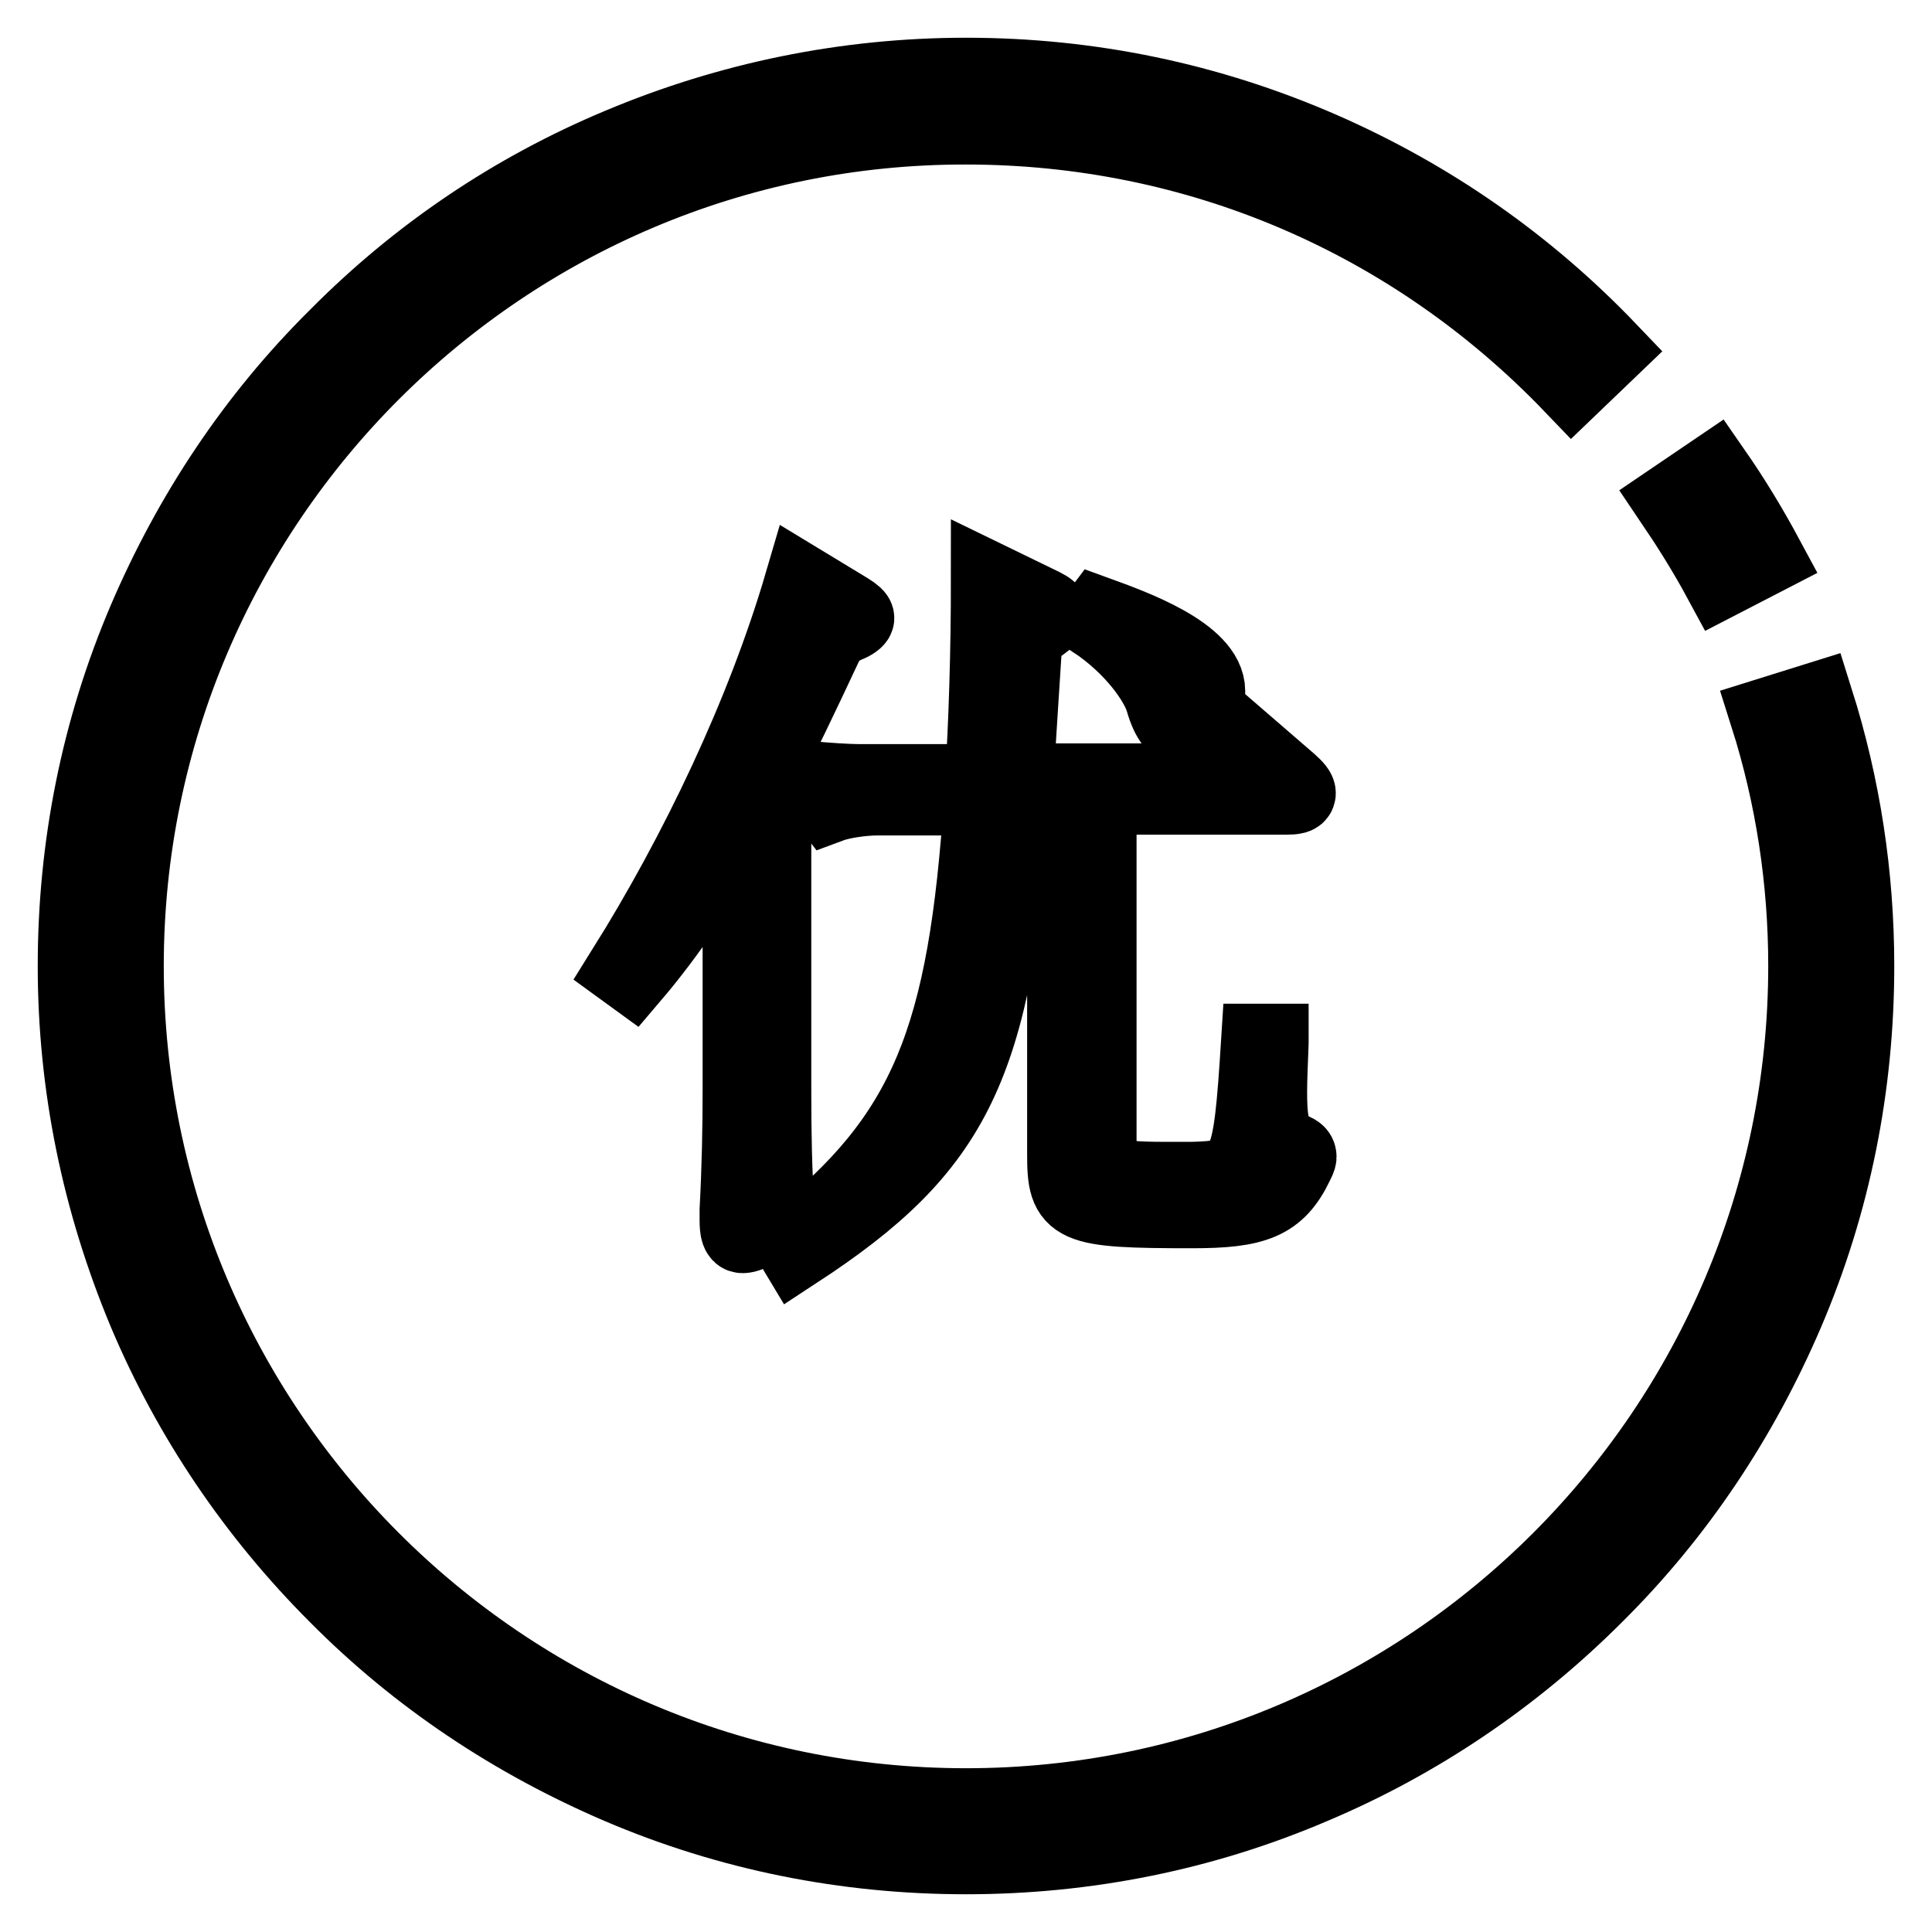
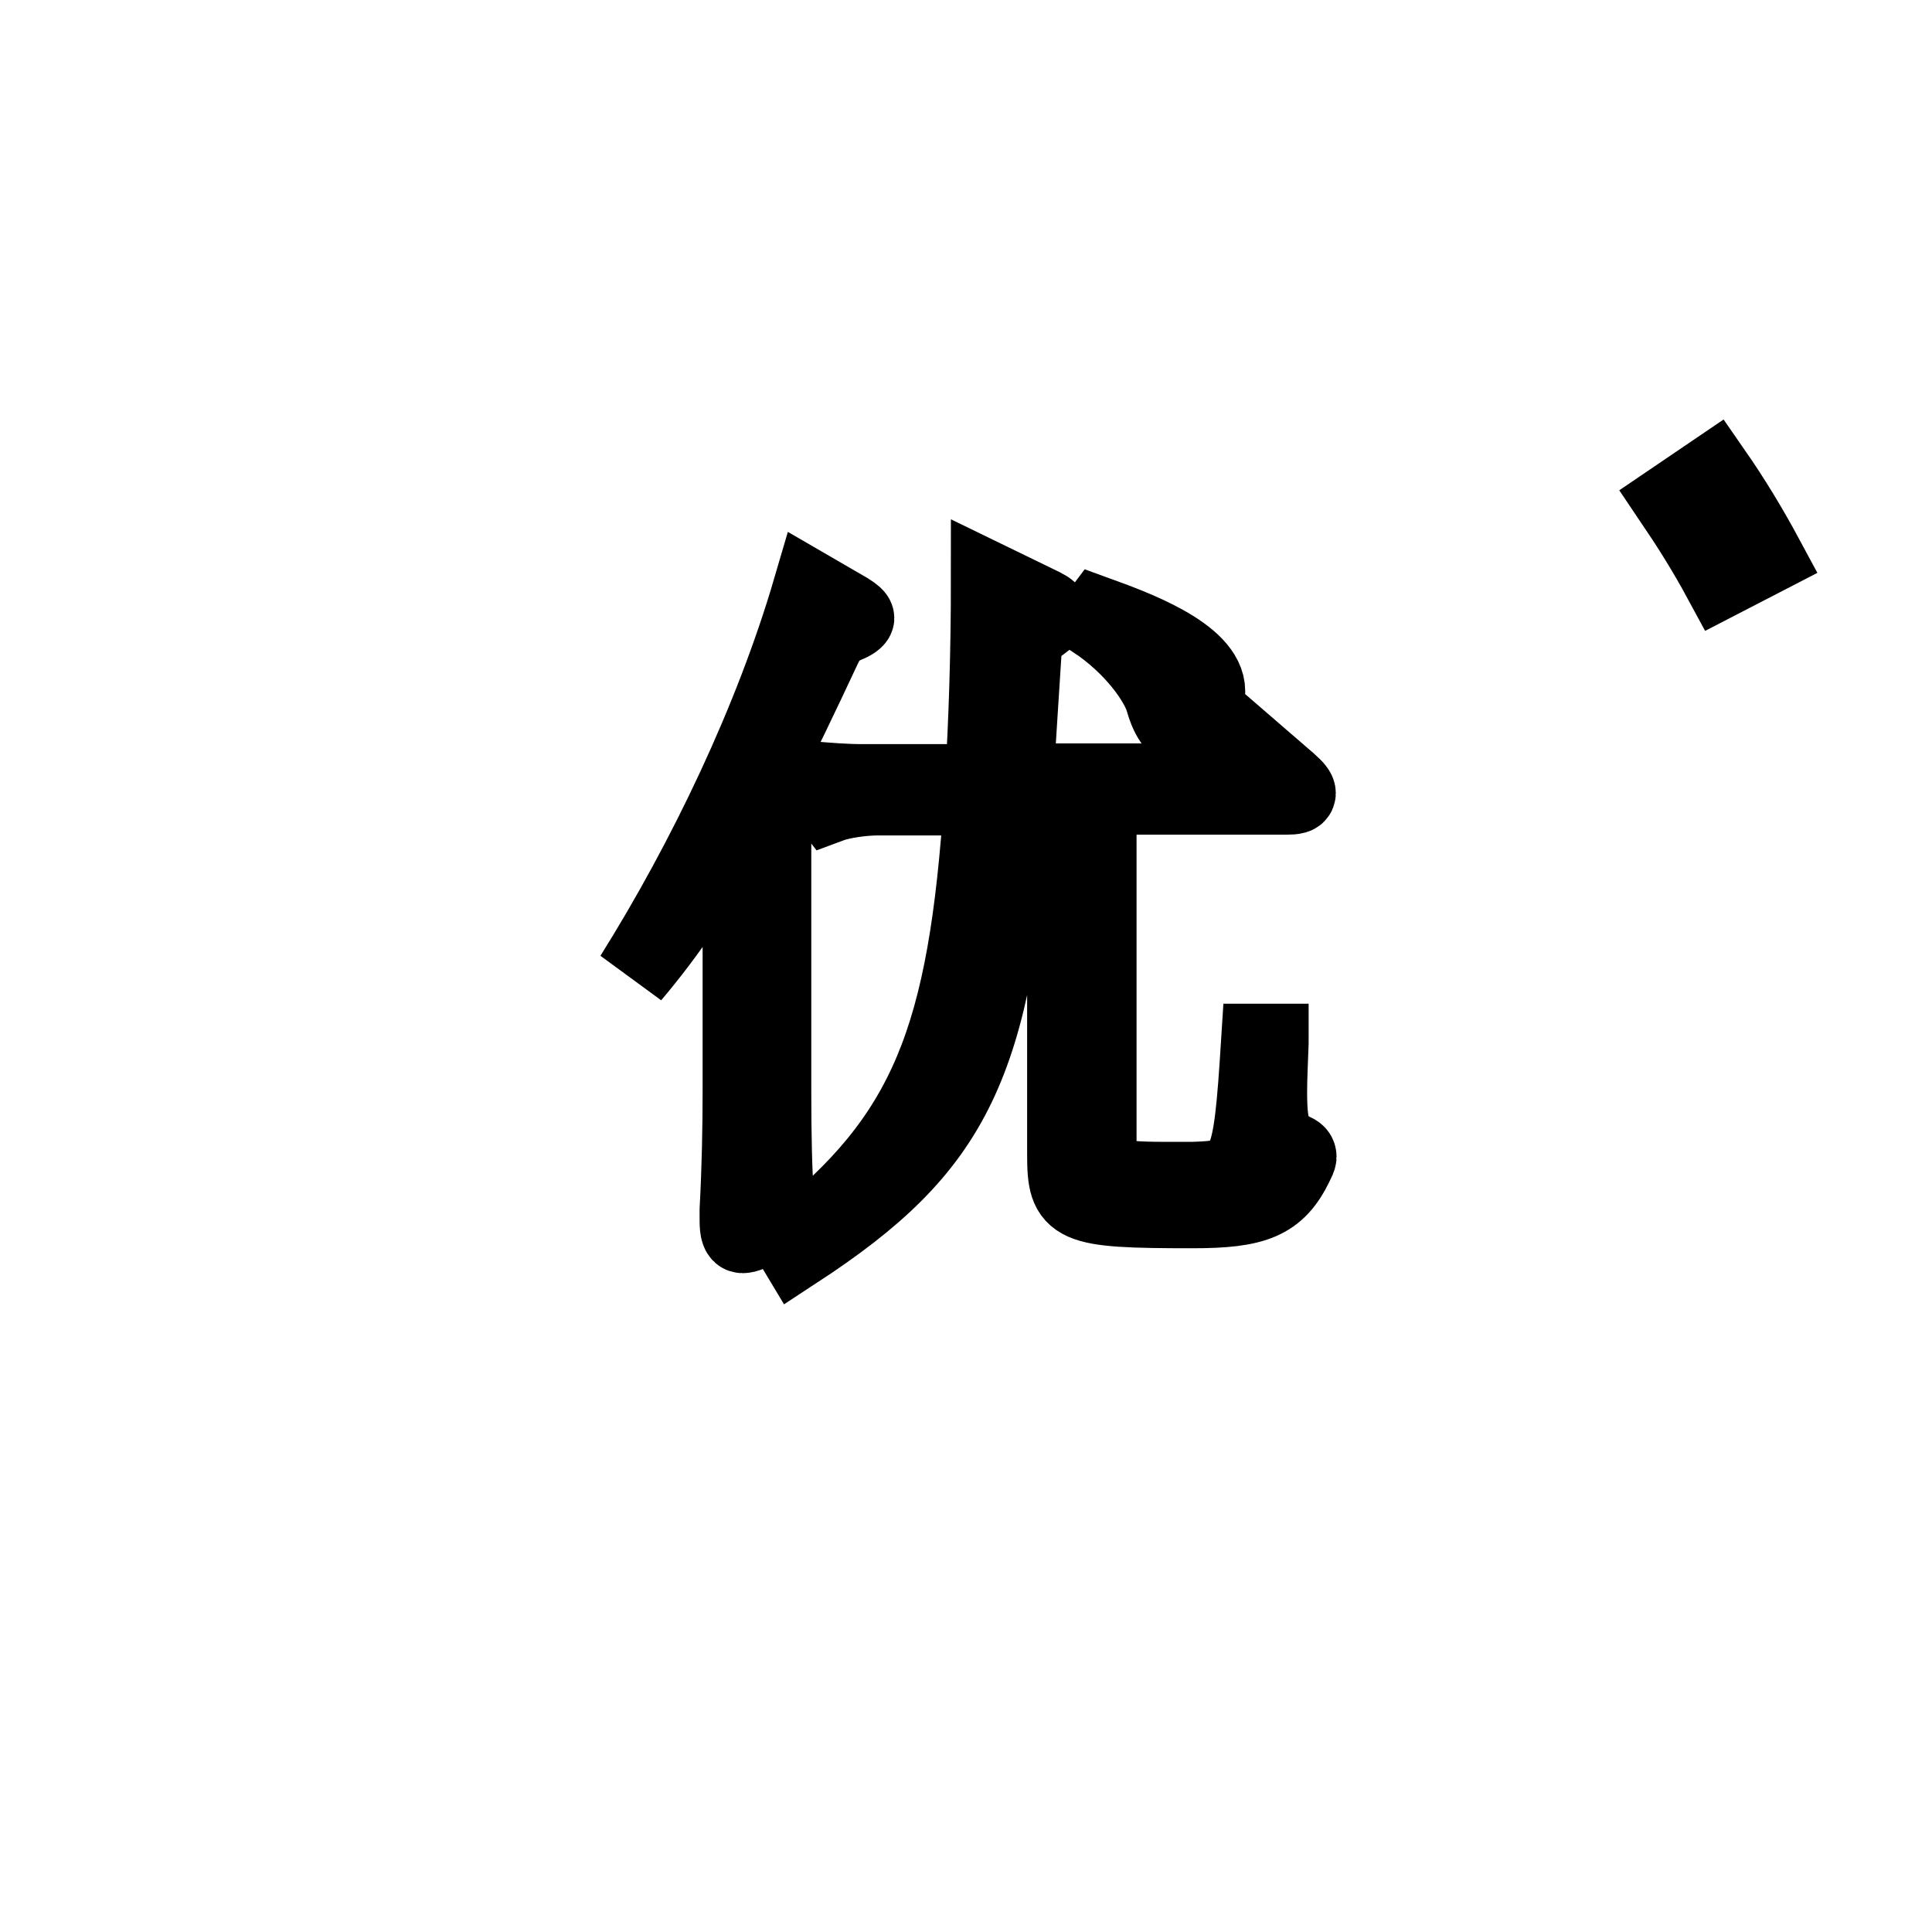
<svg xmlns="http://www.w3.org/2000/svg" version="1.1" x="0px" y="0px" viewBox="0 0 256 256" enable-background="new 0 0 256 256" xml:space="preserve">
  <g>
    <path stroke-width="10" fill-opacity="0" stroke="#000000" d="M228,76.9c-2-3.7-4.2-7.2-6.5-10.6l5.6-3.8c2.5,3.6,4.8,7.4,6.9,11.3L228,76.9z" />
-     <path stroke-width="10" fill-opacity="0" stroke="#000000" d="M128,246c-15.9,0-31.4-3.1-45.9-9.3c-14-6-26.7-14.4-37.5-25.3c-10.8-10.8-19.4-23.5-25.3-37.5 c-6.1-14.6-9.3-30-9.3-45.9c0-15.9,3.1-31.4,9.3-45.9c6-14,14.4-26.7,25.3-37.5C55.4,33.7,68,25.2,82.1,19.3 c14.5-6.1,30-9.3,45.9-9.3c16.4,0,32.2,3.3,47.1,9.8c14.4,6.3,27.2,15.2,38.1,26.6l-4.9,4.7c-21.2-22.1-49.7-34.3-80.3-34.3 C66.7,16.7,16.7,66.6,16.7,128c0,61.4,49.9,111.3,111.3,111.3c61.4,0,111.3-49.9,111.3-111.3c0-11.3-1.7-22.5-5.1-33.2l6.4-2 c3.6,11.4,5.4,23.2,5.4,35.2c0,15.9-3.1,31.4-9.3,45.9c-6,14-14.4,26.7-25.3,37.5c-10.8,10.8-23.5,19.4-37.5,25.3 C159.4,242.9,143.9,246,128,246z" />
-     <path stroke-width="10" fill-opacity="0" stroke="#000000" d="M112.4,80.9c0.8,0.5,1.1,0.8,1.1,1s-0.5,0.6-1.3,0.9c-1.7,0.8-2,0.9-3,2.9c-2.8,6-6,12.7-8.6,17.7l3.7,2.2 c0.5,0.3,0.8,0.5,0.8,0.8c0,0.4-0.3,0.6-2.6,2.3v35.9c0,5.9,0.1,10.7,0.4,14.9v0.7c0,1-0.3,1.4-2.3,2.6c-1,0.6-1.7,0.9-2.2,0.9 s-0.7-0.6-0.7-2v-1.4c0.3-5.6,0.4-11,0.4-15.9v-36.4c-4.8,8.8-9.7,15.9-14.3,21.3l-1.1-0.8c9.7-15.5,18.5-33.9,23.6-51.3 L112.4,80.9z M168.4,138.2c-0.1,2.7-0.2,4.8-0.2,6.5c0,5.3,0.7,6.5,3,7.7c0.7,0.3,0.9,0.5,0.9,0.9c0,0.2-0.2,0.6-0.4,1 c-2.4,5-5.4,6.1-13.7,6.1c-16,0-16.9-0.5-16.9-7.4v-47.3h-6.7c-2.6,35.6-7.8,46.3-28.9,60.1l-0.6-1c18-14.2,23.1-27.2,25.2-59.1 h-13.8c-2,0-4.8,0.4-6.4,1l-2.7-3.5c2.4,0.2,4.8,0.4,7,0.4h16c0.5-7.6,0.8-17.3,0.8-26.8l7.2,3.5c0.8,0.4,1.1,0.7,1.1,1 c0,0.3-0.4,0.7-1.1,1.2l-2.4,1.8c-0.4,6.4-0.9,13.7-1.2,19.2h26.6l3.7-5l5.9,5.1c0.9,0.8,1.2,1.2,1.2,1.5c0,0.4-0.5,0.5-1.6,0.5 h-24.8v46.8c0,3.2,0.9,3.9,8.8,3.9h3.6c7.3-0.2,7.7-0.9,8.8-18.3H168.4L168.4,138.2z M145.5,81.4c4.4,1.6,14.5,5.2,14.5,10.2 c0,2.5-1.6,4.9-3.2,4.9c-0.9,0-1.9-0.9-2.7-3.7c-0.7-2.4-3.9-7.1-9.2-10.6L145.5,81.4z" />
+     <path stroke-width="10" fill-opacity="0" stroke="#000000" d="M112.4,80.9c0.8,0.5,1.1,0.8,1.1,1s-0.5,0.6-1.3,0.9c-1.7,0.8-2,0.9-3,2.9c-2.8,6-6,12.7-8.6,17.7l3.7,2.2 c0.5,0.3,0.8,0.5,0.8,0.8c0,0.4-0.3,0.6-2.6,2.3v35.9c0,5.9,0.1,10.7,0.4,14.9v0.7c0,1-0.3,1.4-2.3,2.6c-1,0.6-1.7,0.9-2.2,0.9 s-0.7-0.6-0.7-2v-1.4c0.3-5.6,0.4-11,0.4-15.9v-36.4c-4.8,8.8-9.7,15.9-14.3,21.3c9.7-15.5,18.5-33.9,23.6-51.3 L112.4,80.9z M168.4,138.2c-0.1,2.7-0.2,4.8-0.2,6.5c0,5.3,0.7,6.5,3,7.7c0.7,0.3,0.9,0.5,0.9,0.9c0,0.2-0.2,0.6-0.4,1 c-2.4,5-5.4,6.1-13.7,6.1c-16,0-16.9-0.5-16.9-7.4v-47.3h-6.7c-2.6,35.6-7.8,46.3-28.9,60.1l-0.6-1c18-14.2,23.1-27.2,25.2-59.1 h-13.8c-2,0-4.8,0.4-6.4,1l-2.7-3.5c2.4,0.2,4.8,0.4,7,0.4h16c0.5-7.6,0.8-17.3,0.8-26.8l7.2,3.5c0.8,0.4,1.1,0.7,1.1,1 c0,0.3-0.4,0.7-1.1,1.2l-2.4,1.8c-0.4,6.4-0.9,13.7-1.2,19.2h26.6l3.7-5l5.9,5.1c0.9,0.8,1.2,1.2,1.2,1.5c0,0.4-0.5,0.5-1.6,0.5 h-24.8v46.8c0,3.2,0.9,3.9,8.8,3.9h3.6c7.3-0.2,7.7-0.9,8.8-18.3H168.4L168.4,138.2z M145.5,81.4c4.4,1.6,14.5,5.2,14.5,10.2 c0,2.5-1.6,4.9-3.2,4.9c-0.9,0-1.9-0.9-2.7-3.7c-0.7-2.4-3.9-7.1-9.2-10.6L145.5,81.4z" />
  </g>
</svg>